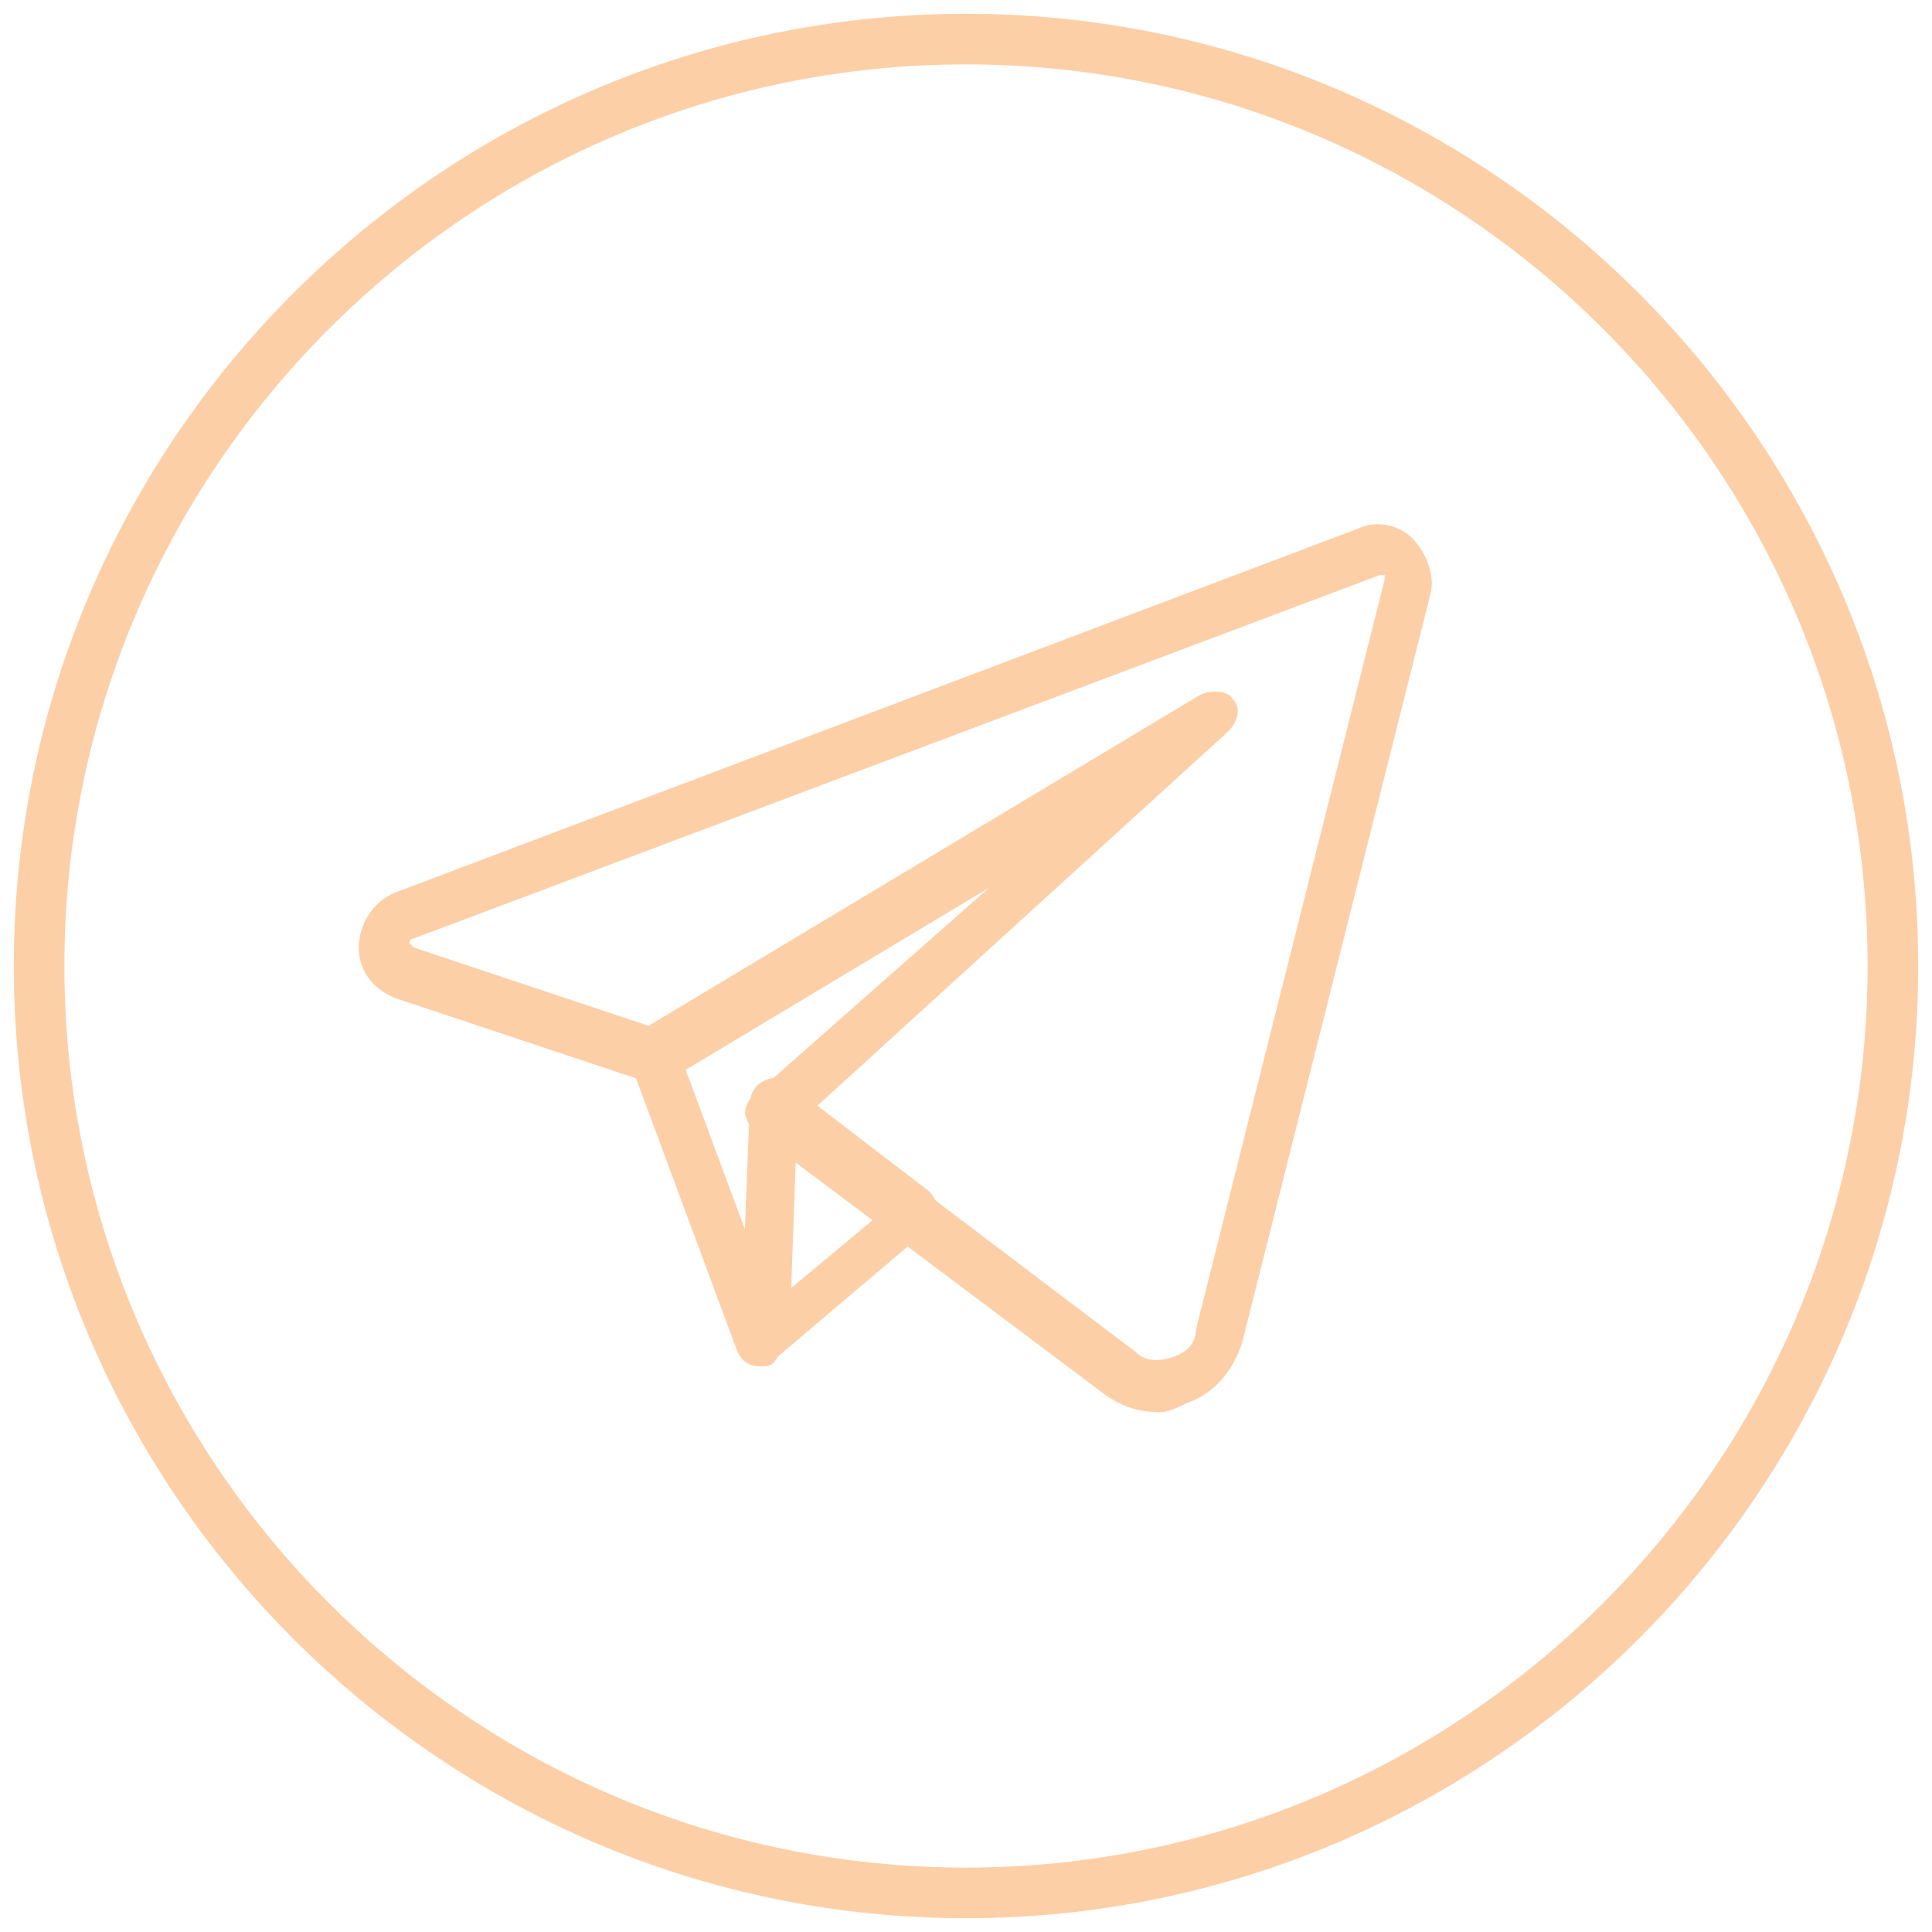
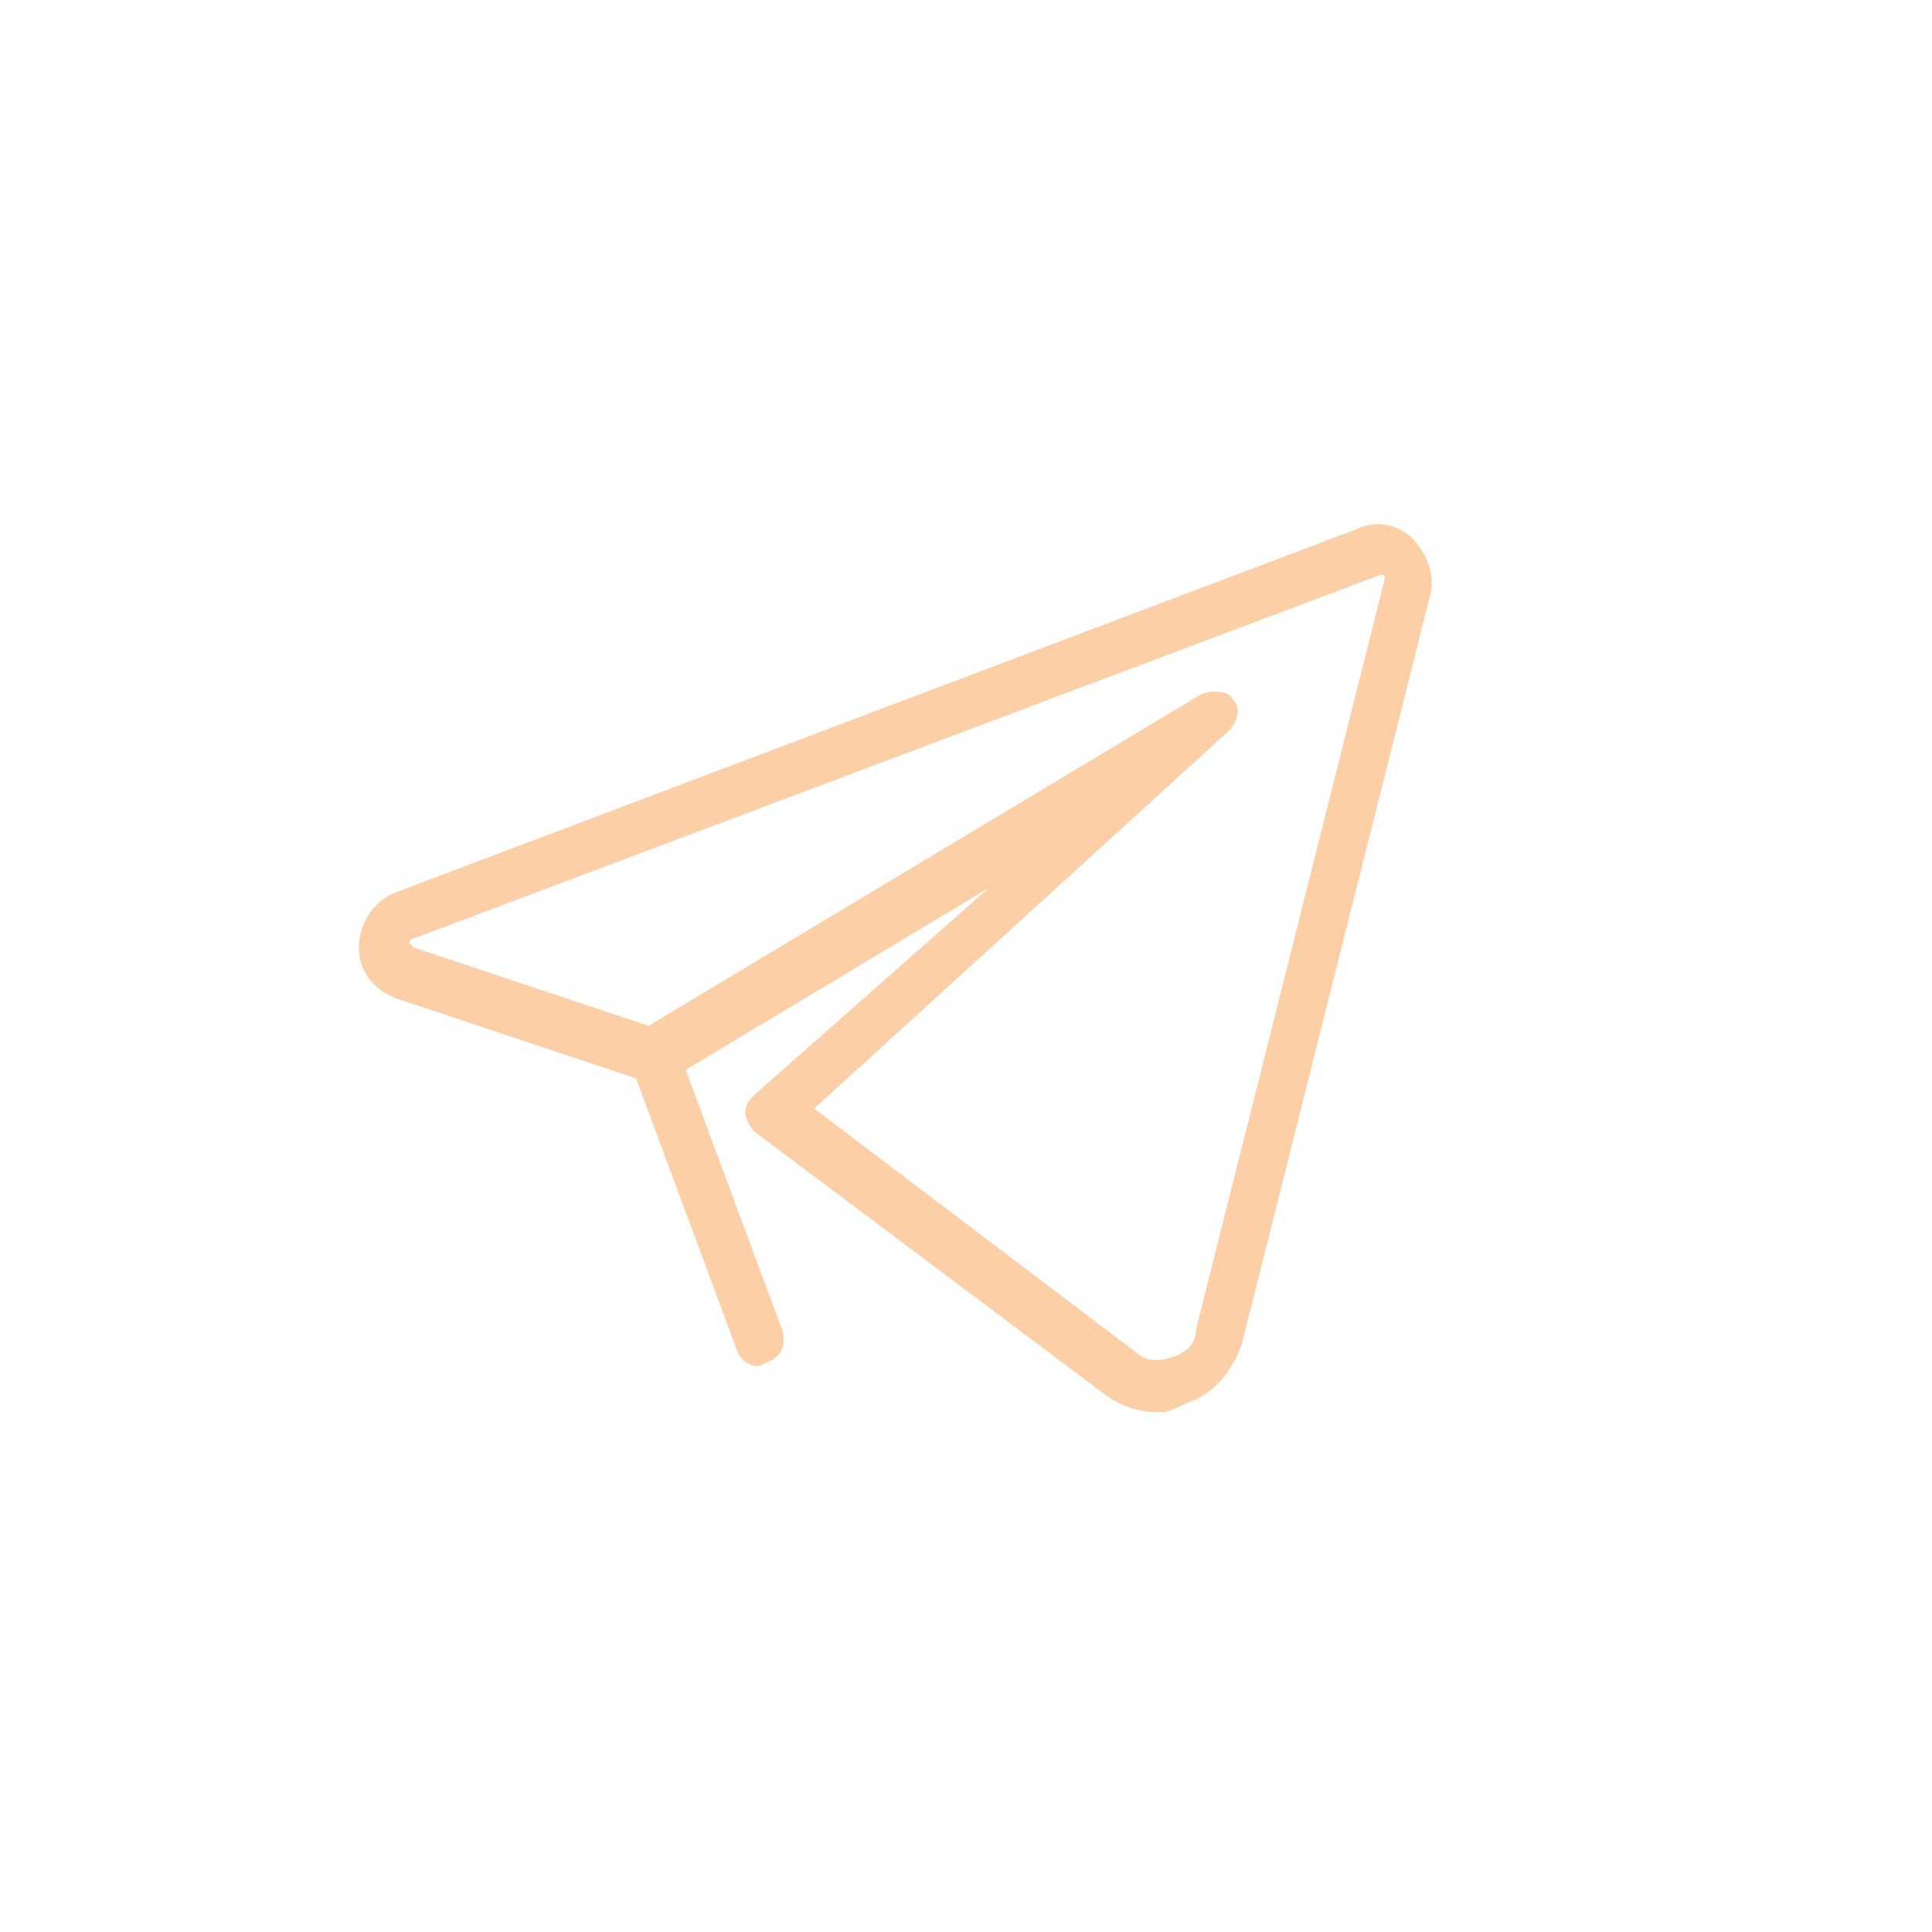
<svg xmlns="http://www.w3.org/2000/svg" id="Layer_1" x="0px" y="0px" viewBox="0 0 42 42" style="enable-background:new 0 0 42 42;" xml:space="preserve">
  <style type="text/css"> .st0{fill:#FDCFA7;} </style>
  <g>
    <g>
      <g>
        <g>
-           <path class="st0" d="M21,1.4c10.8,0,19.6,8.8,19.6,19.6c0,10.8-8.8,19.6-19.6,19.6C10.2,40.6,1.4,31.8,1.4,21 C1.4,10.2,10.2,1.4,21,1.4 M21,0.3C9.6,0.3,0.3,9.6,0.3,21c0,11.4,9.3,20.7,20.7,20.7c11.4,0,20.7-9.3,20.7-20.7 C41.7,9.6,32.4,0.3,21,0.3L21,0.3z" />
-         </g>
+           </g>
      </g>
    </g>
    <g>
      <g>
-         <path class="st0" d="M16.5,29.7c-0.2,0-0.4-0.1-0.5-0.4l-2.3-6.2c-0.1-0.3,0-0.6,0.3-0.7c0.3-0.1,0.6,0,0.7,0.3l2.3,6.2 c0.1,0.3,0,0.6-0.3,0.7C16.7,29.7,16.6,29.7,16.5,29.7z" />
+         <path class="st0" d="M16.5,29.7c-0.2,0-0.4-0.1-0.5-0.4l-2.3-6.2c-0.1-0.3,0-0.6,0.3-0.7c0.3-0.1,0.6,0,0.7,0.3l2.3,6.2 c0.1,0.3,0,0.6-0.3,0.7z" />
      </g>
      <g>
-         <path class="st0" d="M16.6,29.7c-0.1,0-0.2,0-0.2-0.1c-0.2-0.1-0.3-0.3-0.3-0.5l0.2-5.1c0-0.2,0.1-0.4,0.3-0.5 c0.2-0.1,0.4-0.1,0.6,0.1l3,2.3c0.1,0.1,0.2,0.3,0.2,0.4c0,0.2-0.1,0.3-0.2,0.4l-3.3,2.8C16.8,29.7,16.7,29.7,16.6,29.7z M17.3,25.2L17.2,28l1.8-1.5L17.3,25.2z" />
-       </g>
+         </g>
      <g>
        <path class="st0" d="M25.2,30.7c-0.4,0-0.8-0.1-1.2-0.4l-7.6-5.7c-0.1-0.1-0.2-0.3-0.2-0.4c0-0.2,0.1-0.3,0.2-0.4l5.1-4.5l-7,4.2 c-0.1,0.1-0.3,0.1-0.5,0l-5.4-1.8c-0.5-0.2-0.8-0.6-0.8-1.1c0-0.5,0.3-1,0.8-1.2l20.9-7.9c0.4-0.2,0.9-0.1,1.2,0.2 c0.3,0.3,0.5,0.8,0.4,1.2L27,29.2c-0.2,0.6-0.6,1.1-1.2,1.3C25.6,30.6,25.4,30.7,25.2,30.7z M17.7,24.1l7,5.3 c0.2,0.2,0.5,0.2,0.8,0.1c0.3-0.1,0.5-0.3,0.5-0.6l4.1-16.3c0-0.1,0-0.1,0-0.1c0,0-0.1,0-0.1,0l0,0L9,20.4c0,0-0.1,0-0.1,0.1 C9,20.6,9,20.6,9,20.6l5.1,1.7l12-7.2c0.2-0.1,0.6-0.1,0.7,0.1c0.2,0.2,0.1,0.5-0.1,0.7L17.7,24.1z M29.7,11.9L29.7,11.9 L29.7,11.9z" />
      </g>
    </g>
  </g>
</svg>